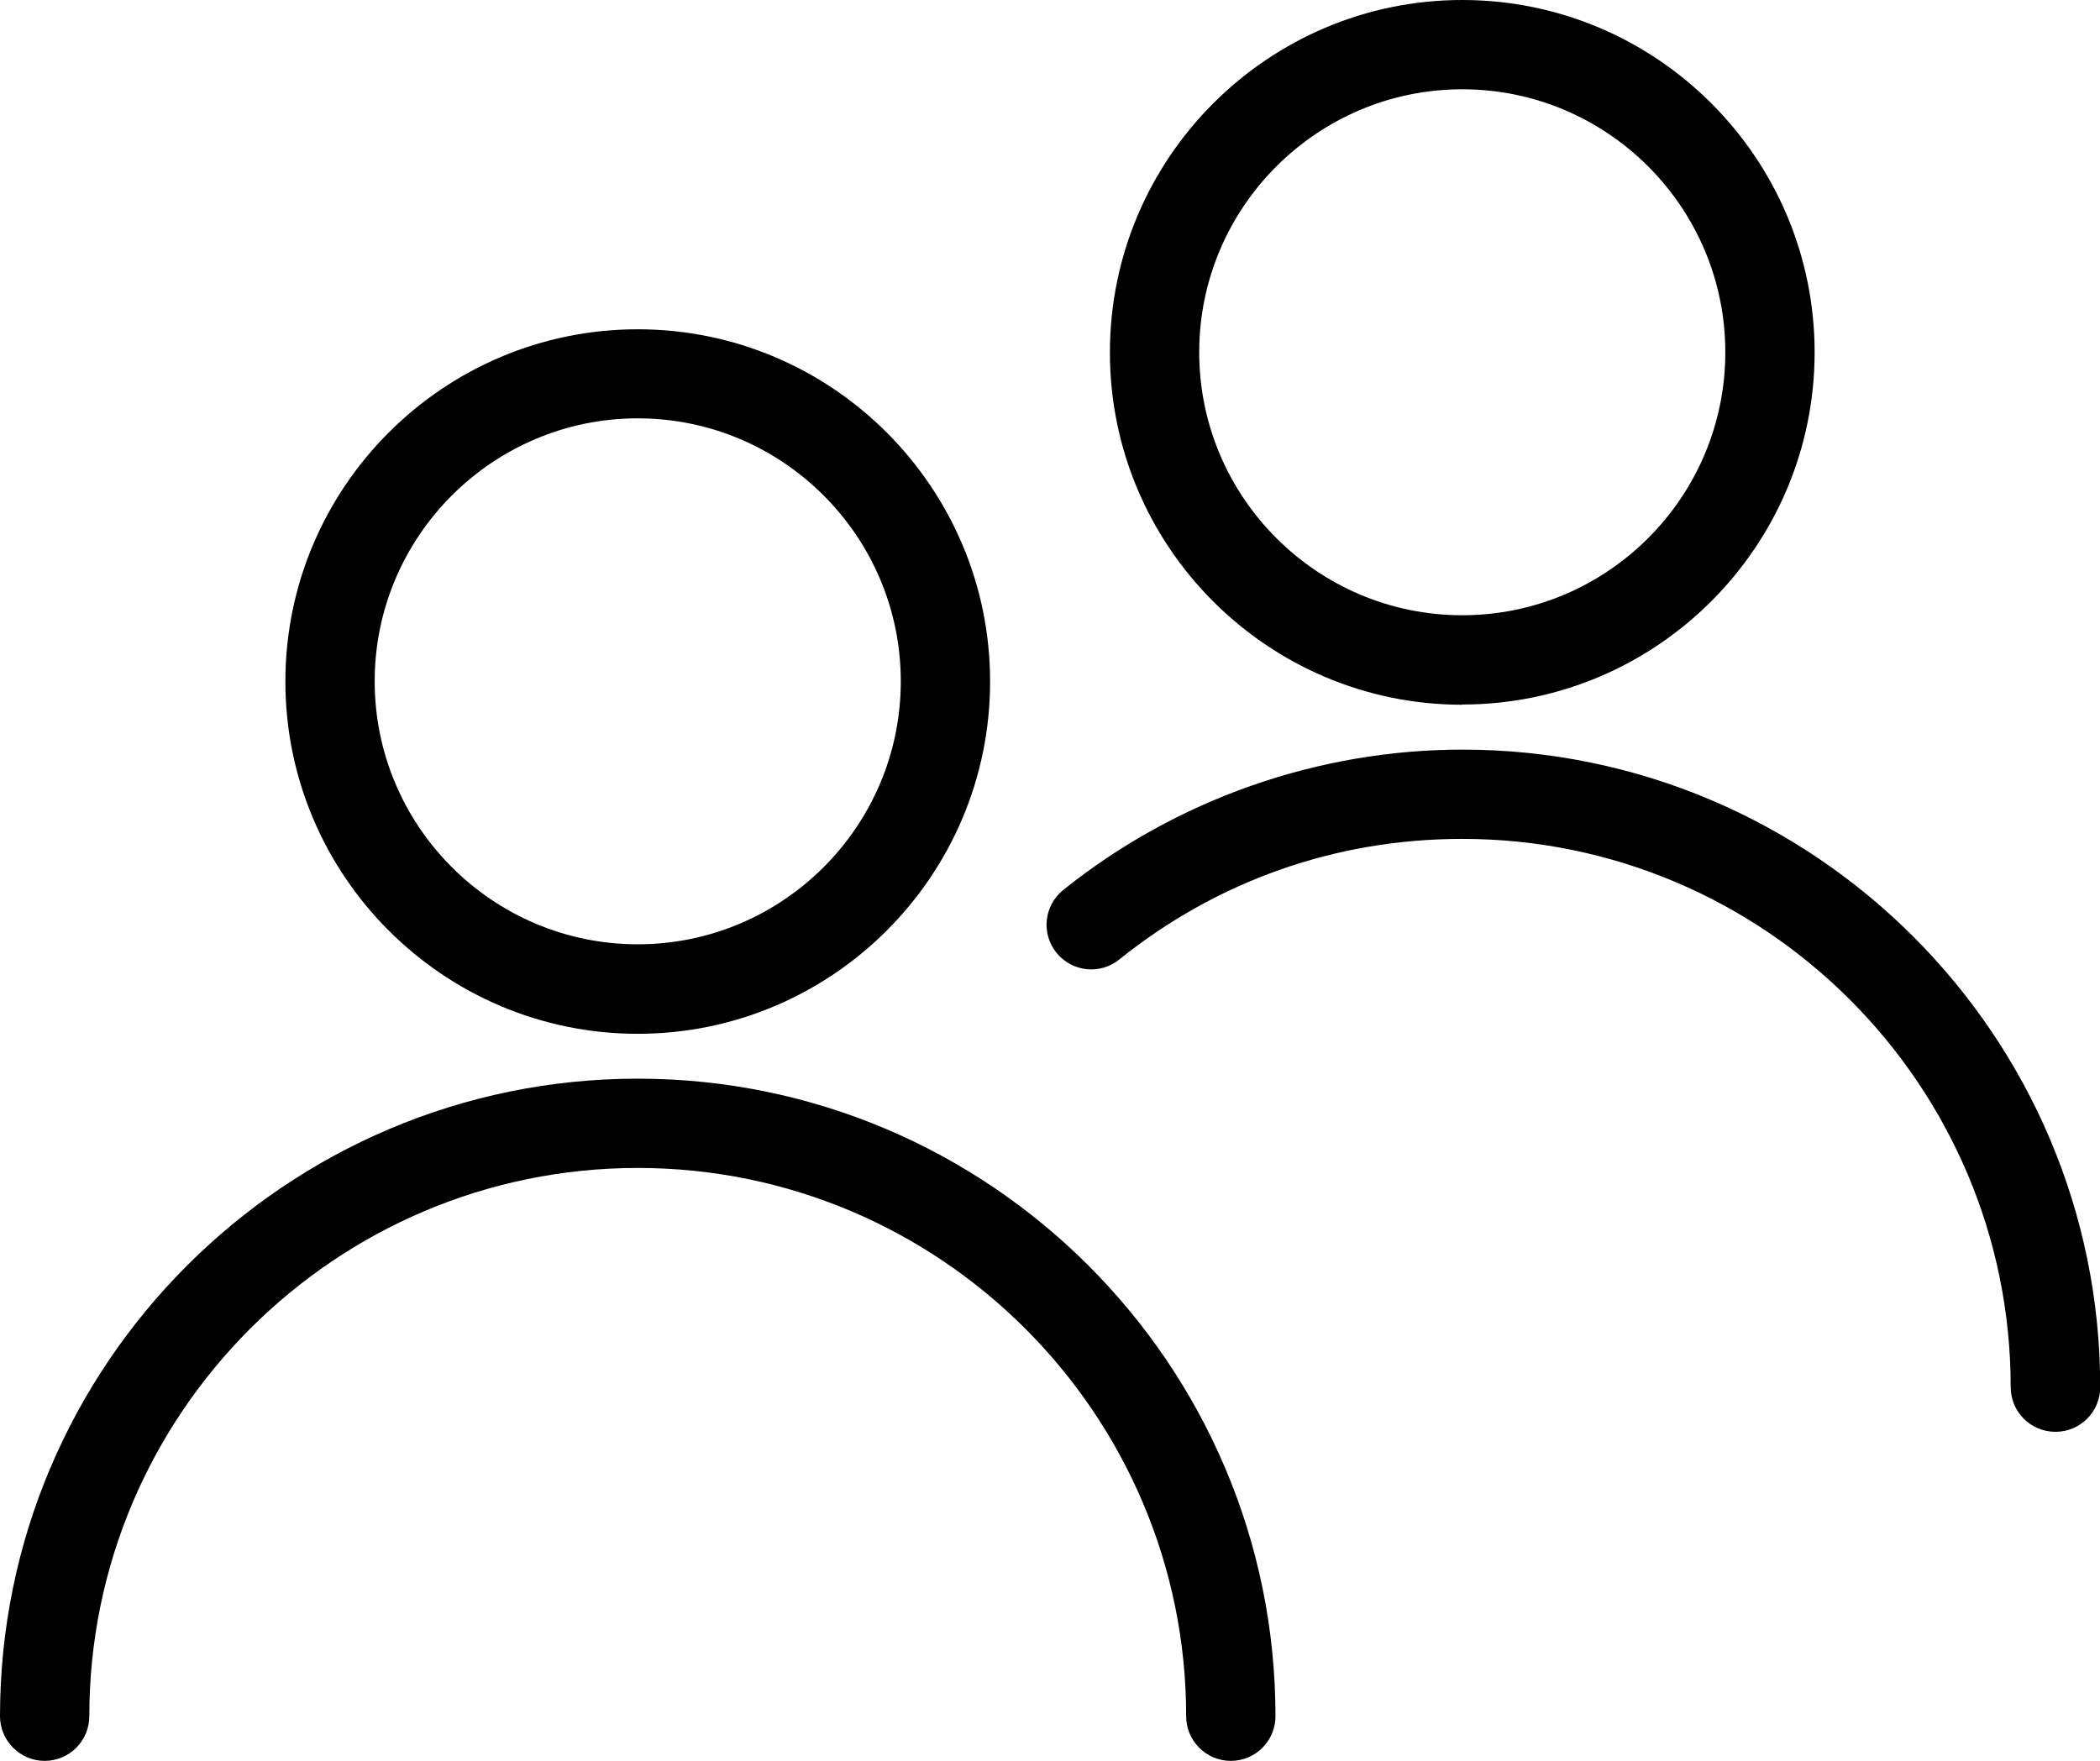
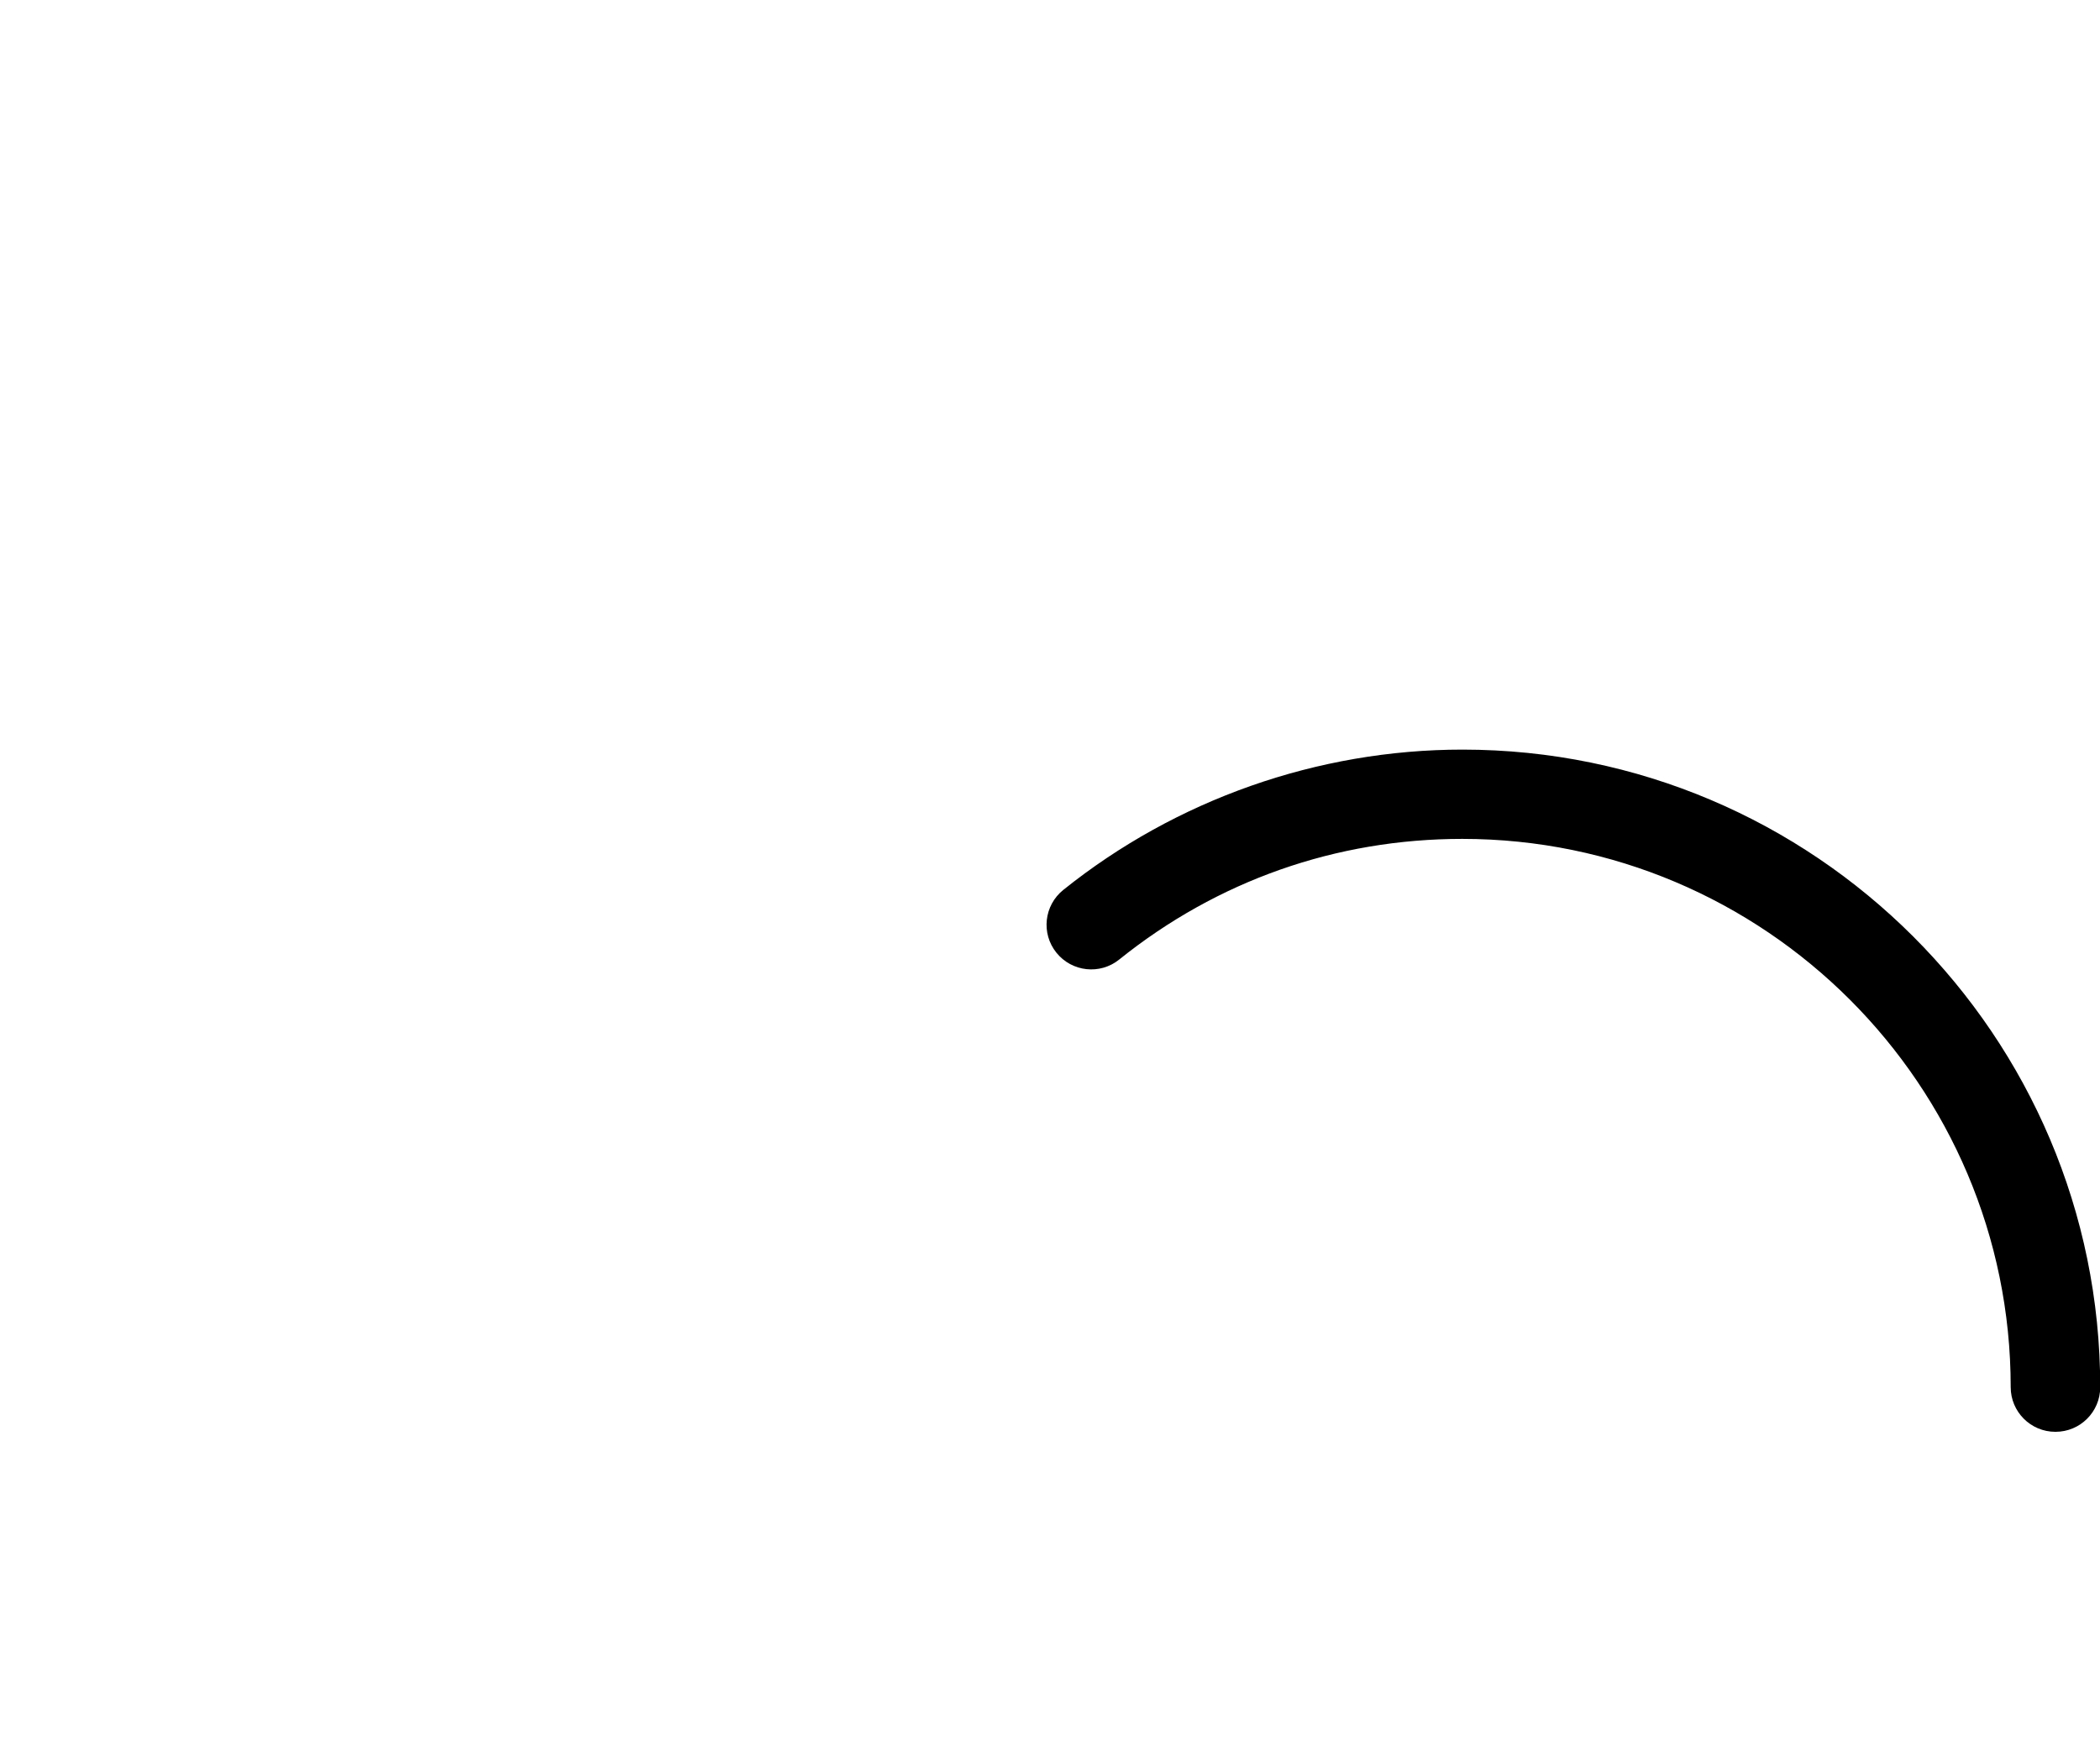
<svg xmlns="http://www.w3.org/2000/svg" id="Layer_1" viewBox="0 0 95 79.68">
-   <path d="M55.68,79.68c-1.12,0-2.02-.91-2.02-2.02,0-13.68-11.13-24.81-24.81-24.81s-24.81,11.13-24.81,24.81c0,1.12-.91,2.02-2.02,2.02s-2.02-.91-2.02-2.02c0-15.91,12.94-28.85,28.85-28.85s28.85,12.94,28.85,28.85c0,1.12-.91,2.02-2.02,2.02Z" />
-   <path d="M28.85,46.78c-8.79,0-15.94-7.15-15.94-15.94s7.15-15.94,15.94-15.94,15.94,7.15,15.94,15.94-7.15,15.94-15.94,15.94ZM28.85,18.93c-6.56,0-11.9,5.34-11.9,11.9s5.34,11.9,11.9,11.9,11.9-5.34,11.9-11.9-5.34-11.9-11.9-11.9Z" />
  <path d="M92.98,64.79c-1.12,0-2.02-.91-2.02-2.02,0-13.68-11.13-24.81-24.81-24.81-5.71,0-11.08,1.89-15.52,5.46-.87.7-2.14.56-2.84-.31-.7-.87-.56-2.14.31-2.84,5.1-4.09,11.51-6.35,18.06-6.35,15.91,0,28.85,12.94,28.85,28.85,0,1.12-.91,2.02-2.02,2.02Z" />
-   <path d="M66.15,31.89c-8.79,0-15.94-7.15-15.94-15.94S57.36,0,66.15,0s15.94,7.15,15.94,15.94-7.15,15.94-15.94,15.94ZM66.15,4.04c-6.56,0-11.9,5.34-11.9,11.9s5.34,11.9,11.9,11.9,11.9-5.34,11.9-11.9-5.34-11.9-11.9-11.9Z" />
</svg>